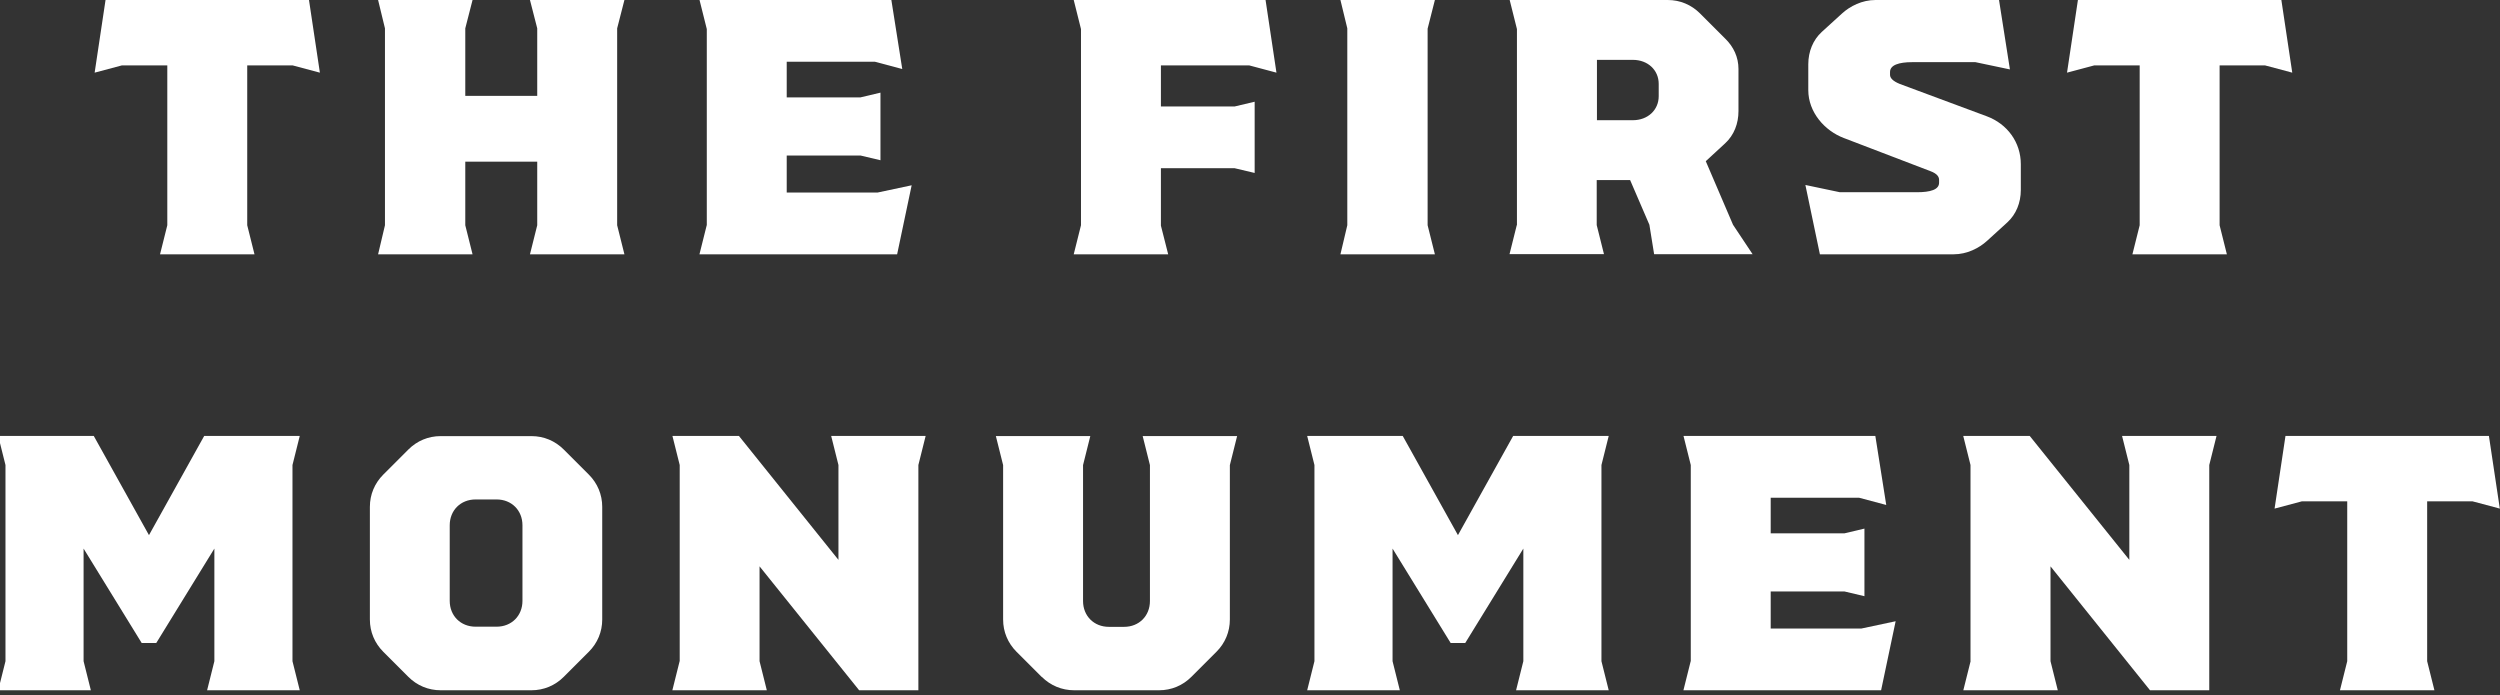
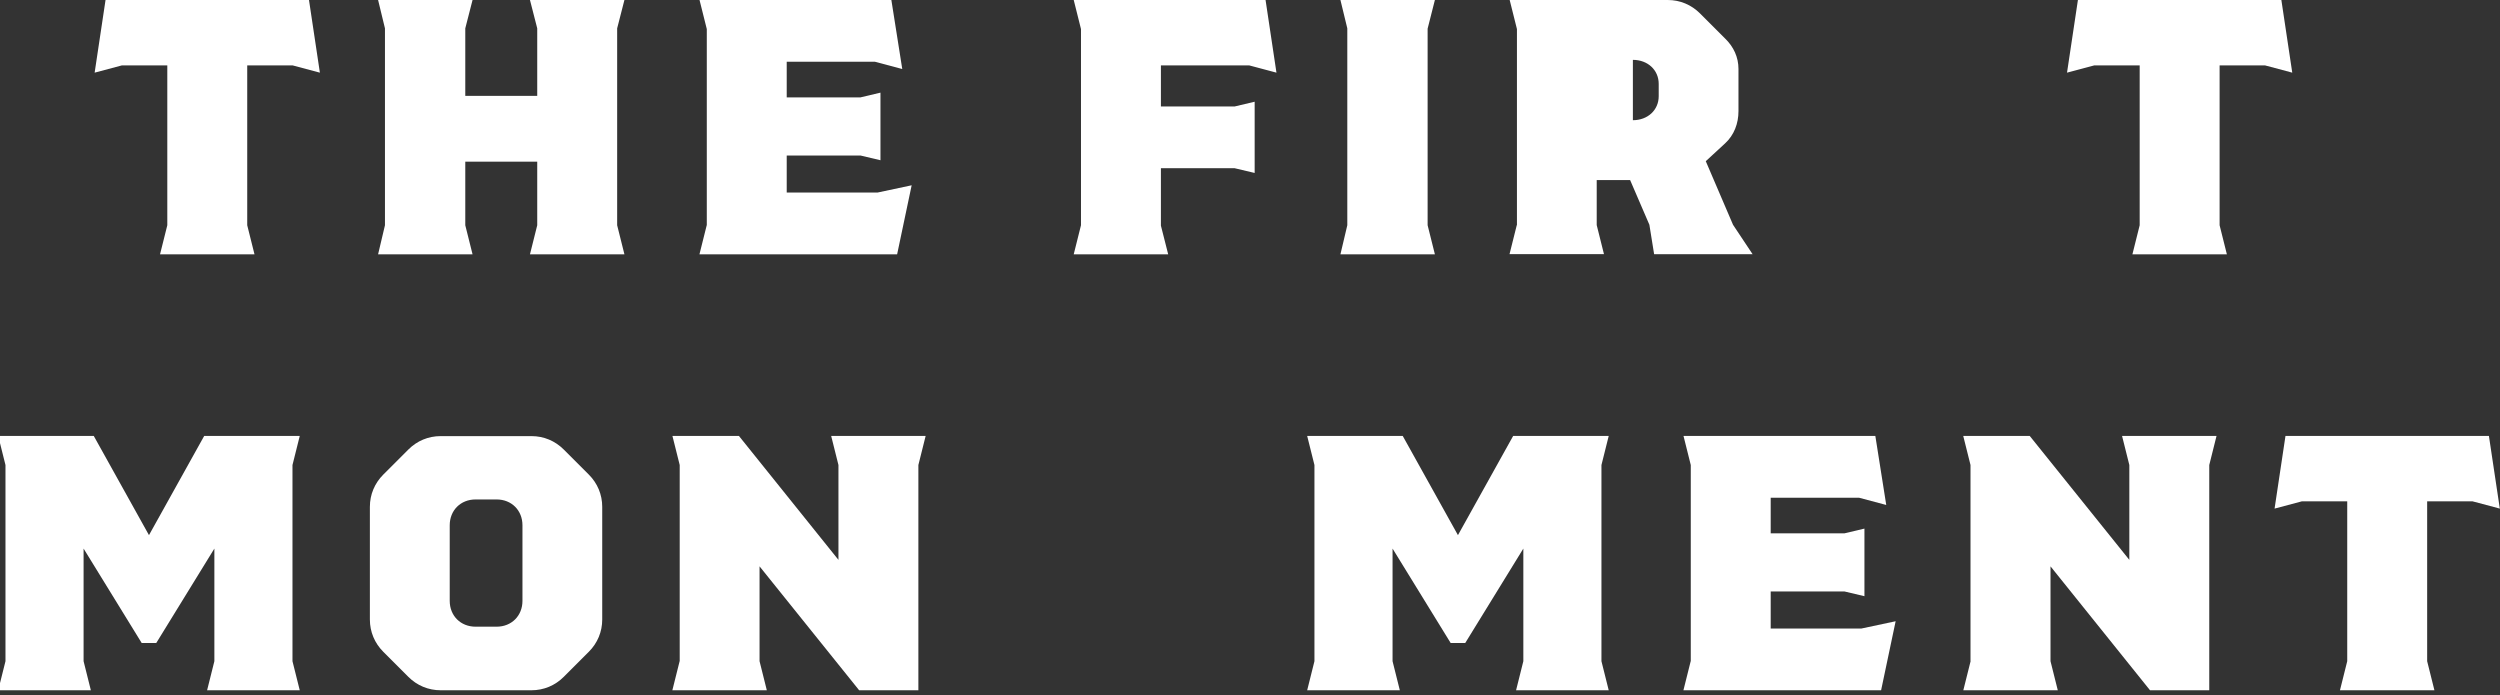
<svg xmlns="http://www.w3.org/2000/svg" preserveAspectRatio="xMidYMid slice" width="500px" height="139px" viewBox="0 0 317 88" fill="none">
  <rect x="0" y="0" width="317" height="88" fill="#333333" stroke="none" />
  <g clip-path="url(#clip0_2324_5001)">
    <path d="M21.41 28.52V8.28H15.66L12.21 9.2L13.59 0H39.35L40.73 9.2L37.28 8.28H31.53V28.52L32.45 32.2H20.49L21.41 28.52V28.52Z" fill="white" />
    <path d="M48.97 28.52V3.59L48.1 0H60.06L59.14 3.59V12.14H68.25V3.59L67.33 0H79.29L78.37 3.59V28.52L79.29 32.2H67.33L68.25 28.52V20.47H59.14V28.52L60.06 32.2H48.1L48.97 28.52V28.52Z" fill="white" />
    <path d="M89.72 28.52V3.68L88.8 0H113.09L114.47 8.74L111.02 7.82H99.84V12.33H109.18L111.71 11.73V20.29L109.18 19.69H99.84V24.38H111.34L115.66 23.46L113.82 32.2H88.79L89.71 28.52H89.72Z" fill="white" />
    <path d="M137.1 28.52V3.68L136.18 0H160.47L161.85 9.2L158.4 8.28H147.22V13.48H156.56L159.09 12.88V21.9L156.56 21.3H147.22V28.57L148.14 32.2H136.18L137.1 28.52V28.52Z" fill="white" />
    <path d="M170.82 28.52V3.59L169.95 0H181.91L180.99 3.63V28.52L181.91 32.2H169.95L170.82 28.52V28.52Z" fill="white" />
-     <path d="M192.3 28.52V3.68L191.38 0H211.39C212.95 0 214.38 0.6 215.48 1.7L218.65 4.87C219.75 5.93 220.35 7.26 220.35 8.73V14.07C220.35 15.63 219.8 17.11 218.65 18.16L216.21 20.41L219.66 28.46L222.14 32.19H209.67L209.07 28.46L206.63 22.8H202.4V28.5L203.32 32.18H191.36L192.28 28.5L192.3 28.52ZM206.98 15.22C208.87 15.22 210.25 13.93 210.25 12.18V10.62C210.25 8.87 208.87 7.58 206.98 7.58H202.43V15.22H206.98Z" fill="white" />
-     <path d="M228.82 23.42L233.19 24.34H242.94C244.64 24.34 245.75 24.02 245.75 23.14V22.77C245.75 22.4 245.52 21.99 244.65 21.67L233.7 17.48C231.26 16.56 229.19 14.21 229.19 11.41V8.14C229.19 6.53 229.79 5.06 230.89 4.05L233.47 1.7C234.48 0.78 236 0 237.7 0H253.34L254.72 8.79L250.35 7.87H242.35C240.65 7.87 239.54 8.24 239.54 9.11V9.48C239.54 9.85 239.86 10.26 240.78 10.63L251.78 14.72C254.4 15.69 256.1 18.03 256.1 20.79V24.06C256.1 25.67 255.5 27.14 254.4 28.15L251.82 30.5C250.81 31.42 249.29 32.2 247.59 32.2H230.66L228.82 23.41V23.42Z" fill="white" />
+     <path d="M192.3 28.52V3.68L191.38 0H211.39C212.95 0 214.38 0.6 215.48 1.7L218.65 4.87C219.75 5.93 220.35 7.26 220.35 8.73V14.07C220.35 15.63 219.8 17.11 218.65 18.16L216.21 20.41L219.66 28.46L222.14 32.19H209.67L209.07 28.46L206.63 22.8H202.4V28.5L203.32 32.18H191.36L192.28 28.5L192.3 28.52ZM206.98 15.22C208.87 15.22 210.25 13.93 210.25 12.18V10.62C210.25 8.87 208.87 7.58 206.98 7.58H202.43H206.98Z" fill="white" />
    <path d="M271.15 28.52V8.28H265.4L261.95 9.2L263.33 0H289.09L290.47 9.2L287.02 8.28H281.27V28.52L282.19 32.2H270.23L271.15 28.52V28.52Z" fill="white" />
    <path d="M0.92 83.72V58.88L0 55.2H12.1L19.09 67.76L26.08 55.2H38.18L37.26 58.88V83.72L38.18 87.4H26.45L27.37 83.72V69.46L20.01 81.42H18.17L10.81 69.46V83.72L11.73 87.4H0L0.92 83.72V83.72Z" fill="white" />
    <path d="M51.93 85.7L48.76 82.53C47.66 81.43 47.06 80 47.06 78.44V64.18C47.06 62.62 47.66 61.19 48.76 60.09L51.93 56.92C53.03 55.82 54.46 55.22 56.02 55.22H67.52C69.08 55.22 70.51 55.82 71.61 56.92L74.78 60.09C75.88 61.19 76.48 62.62 76.48 64.18V78.44C76.48 80 75.88 81.43 74.78 82.53L71.61 85.7C70.51 86.8 69.08 87.4 67.52 87.4H56.02C54.46 87.4 53.03 86.8 51.93 85.7V85.7ZM63.11 79.35C65 79.35 66.38 77.97 66.38 76.08V66.51C66.38 64.62 65 63.24 63.11 63.24H60.44C58.55 63.24 57.17 64.62 57.17 66.51V76.08C57.17 77.97 58.55 79.35 60.44 79.35H63.11V79.35Z" fill="white" />
    <path d="M86.29 83.72V58.88L85.37 55.2H93.79L106.39 70.89V58.88L105.47 55.2H117.43L116.51 58.88V87.4H109.01L96.4 71.71V83.72L97.32 87.4H85.36L86.28 83.72H86.29Z" fill="white" />
-     <path d="M132.11 85.7L128.94 82.53C127.84 81.43 127.24 80 127.24 78.44V58.89L126.32 55.21H138.28L137.36 58.89V76.1C137.36 77.99 138.74 79.37 140.63 79.37H142.56C144.45 79.37 145.83 77.99 145.83 76.1V58.89L144.91 55.21H156.87L155.95 58.89V78.44C155.95 80 155.35 81.43 154.25 82.53L151.08 85.7C149.98 86.8 148.55 87.4 146.99 87.4H136.23C134.67 87.4 133.24 86.8 132.13 85.7H132.11Z" fill="white" />
    <path d="M166.66 83.72V58.88L165.74 55.2H177.84L184.83 67.76L191.82 55.2H203.92L203 58.88V83.72L203.92 87.4H192.19L193.11 83.72V69.46L185.75 81.42H183.91L176.55 69.46V83.72L177.47 87.4H165.74L166.66 83.72V83.72Z" fill="white" />
    <path d="M214.31 83.72V58.88L213.39 55.2H237.68L239.06 63.94L235.61 63.02H224.43V67.53H233.77L236.3 66.93V75.49L233.77 74.89H224.43V79.58H235.93L240.25 78.66L238.41 87.4H213.38L214.3 83.72H214.31Z" fill="white" />
    <path d="M249.73 83.72V58.88L248.81 55.2H257.23L269.84 70.89V58.88L268.92 55.2H280.88L279.96 58.88V87.4H272.46L259.86 71.71V83.72L260.78 87.4H248.82L249.74 83.72H249.73Z" fill="white" />
    <path d="M297.43 83.72V63.48H291.68L288.23 64.4L289.61 55.2H315.37L316.75 64.4L313.3 63.48H307.55V83.72L308.47 87.4H296.51L297.43 83.72V83.72Z" fill="white" />
  </g>
  <defs>
    <clipPath id="clip0_2324_5001">
      <rect width="316.76" height="87.4" fill="white" />
    </clipPath>
  </defs>
</svg>